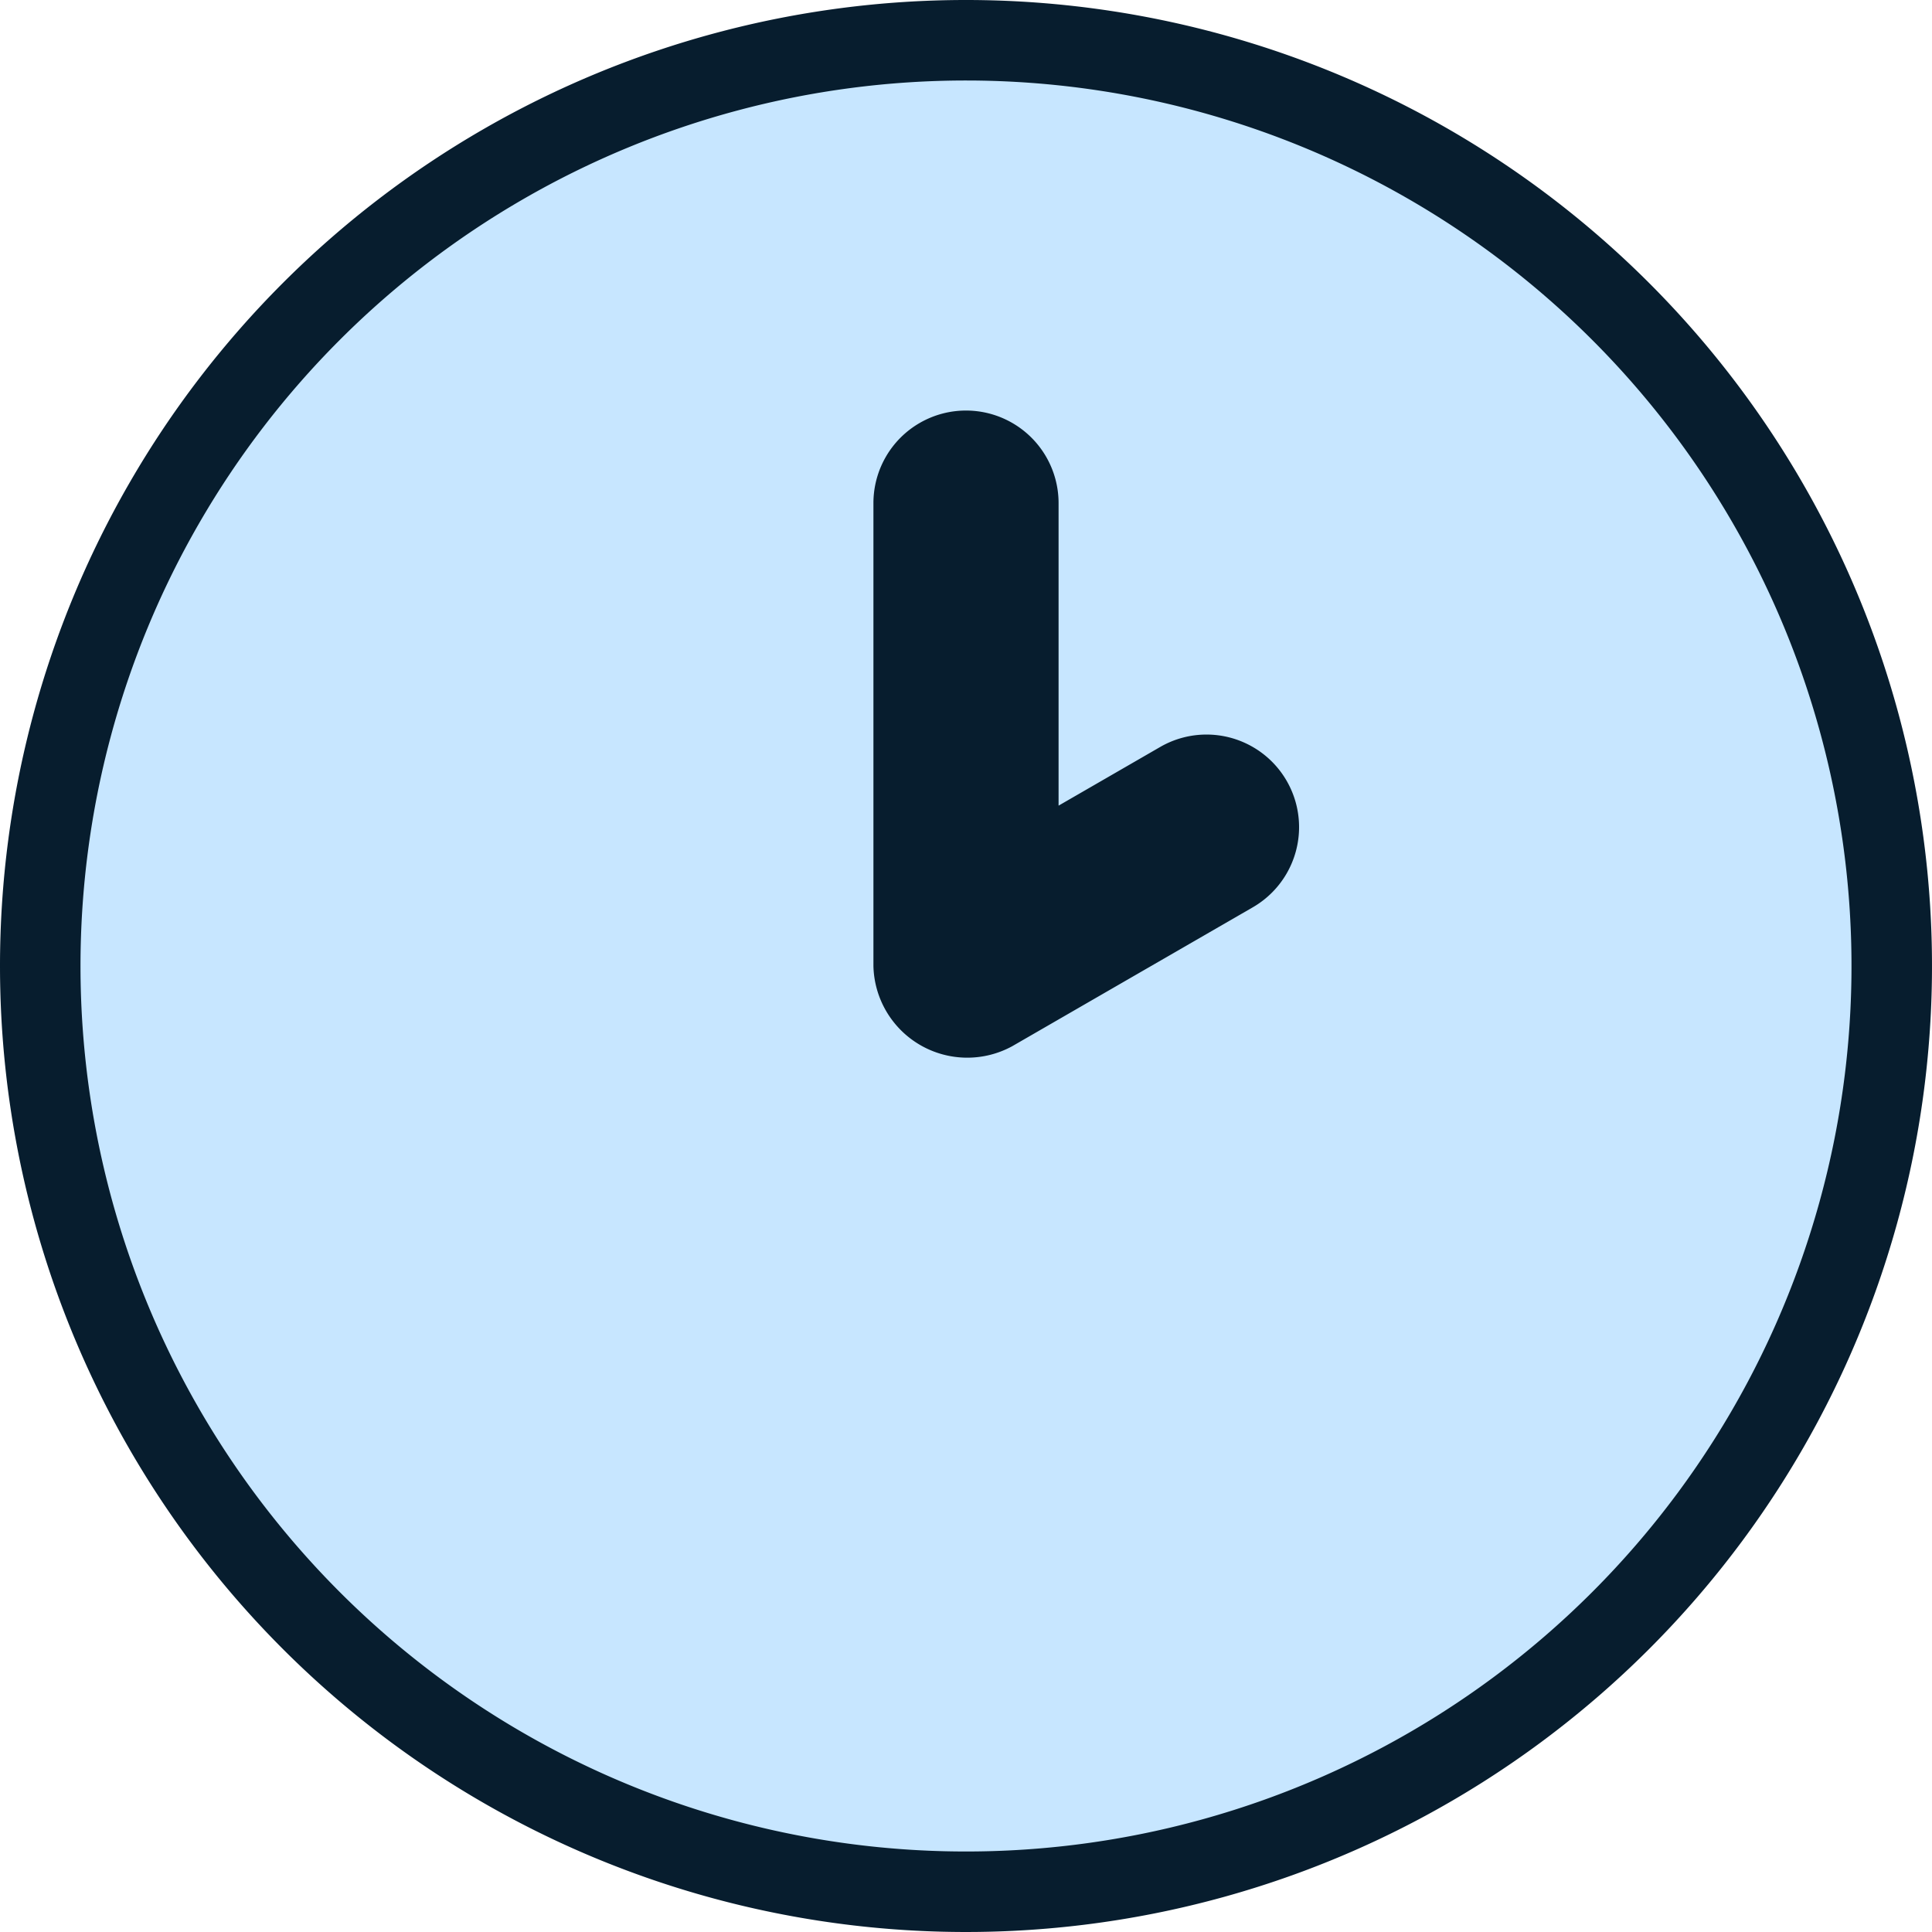
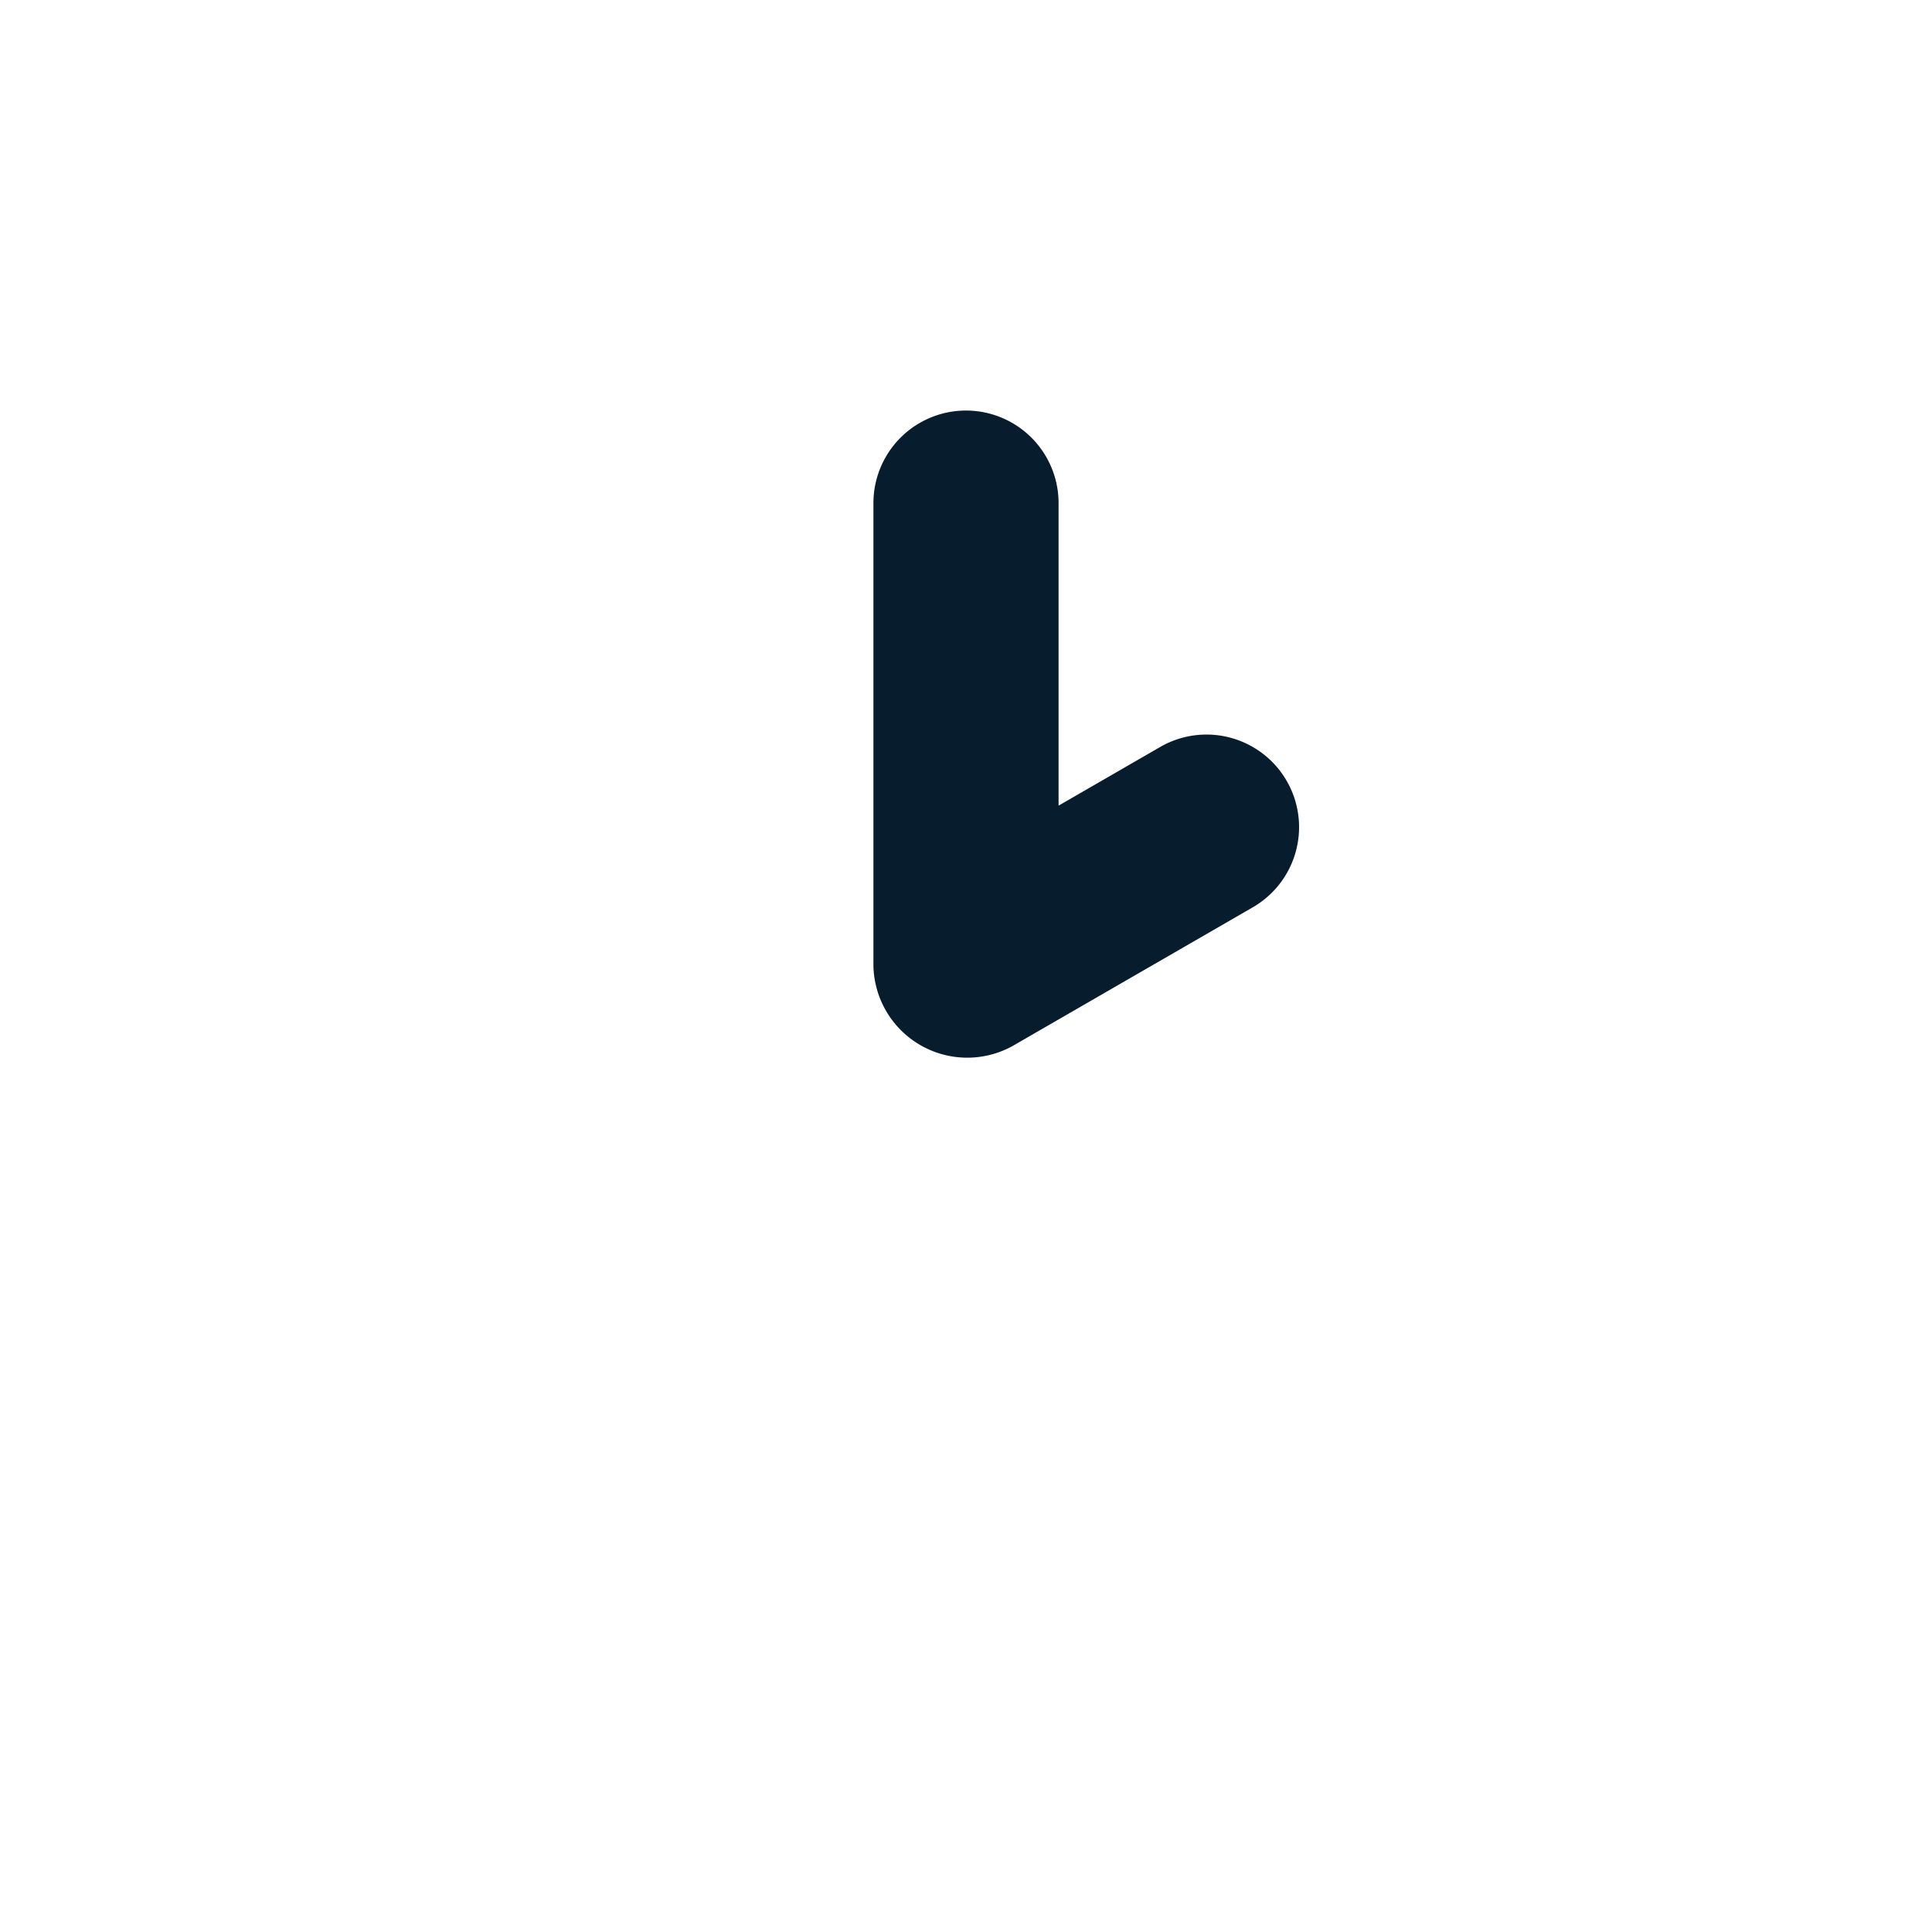
<svg xmlns="http://www.w3.org/2000/svg" height="48" viewBox="0 0 48 48" width="48">
-   <path d="m23 0a23 23 0 1 1 -23 23 23 23 0 0 1 23-23z" fill="#c7e6ff" stroke="#071d2e" stroke-width="2" transform="translate(1 1)" />
  <path d="m11 8.3a2.3 2.3 0 0 1 4.6 0v7.516l2.525-1.458a2.3 2.3 0 1 1 2.3 3.984l-5.975 3.45a2.332 2.332 0 0 1 -3.45-1.992z" fill="#071d2e" transform="translate(10.7 4.2)" />
</svg>